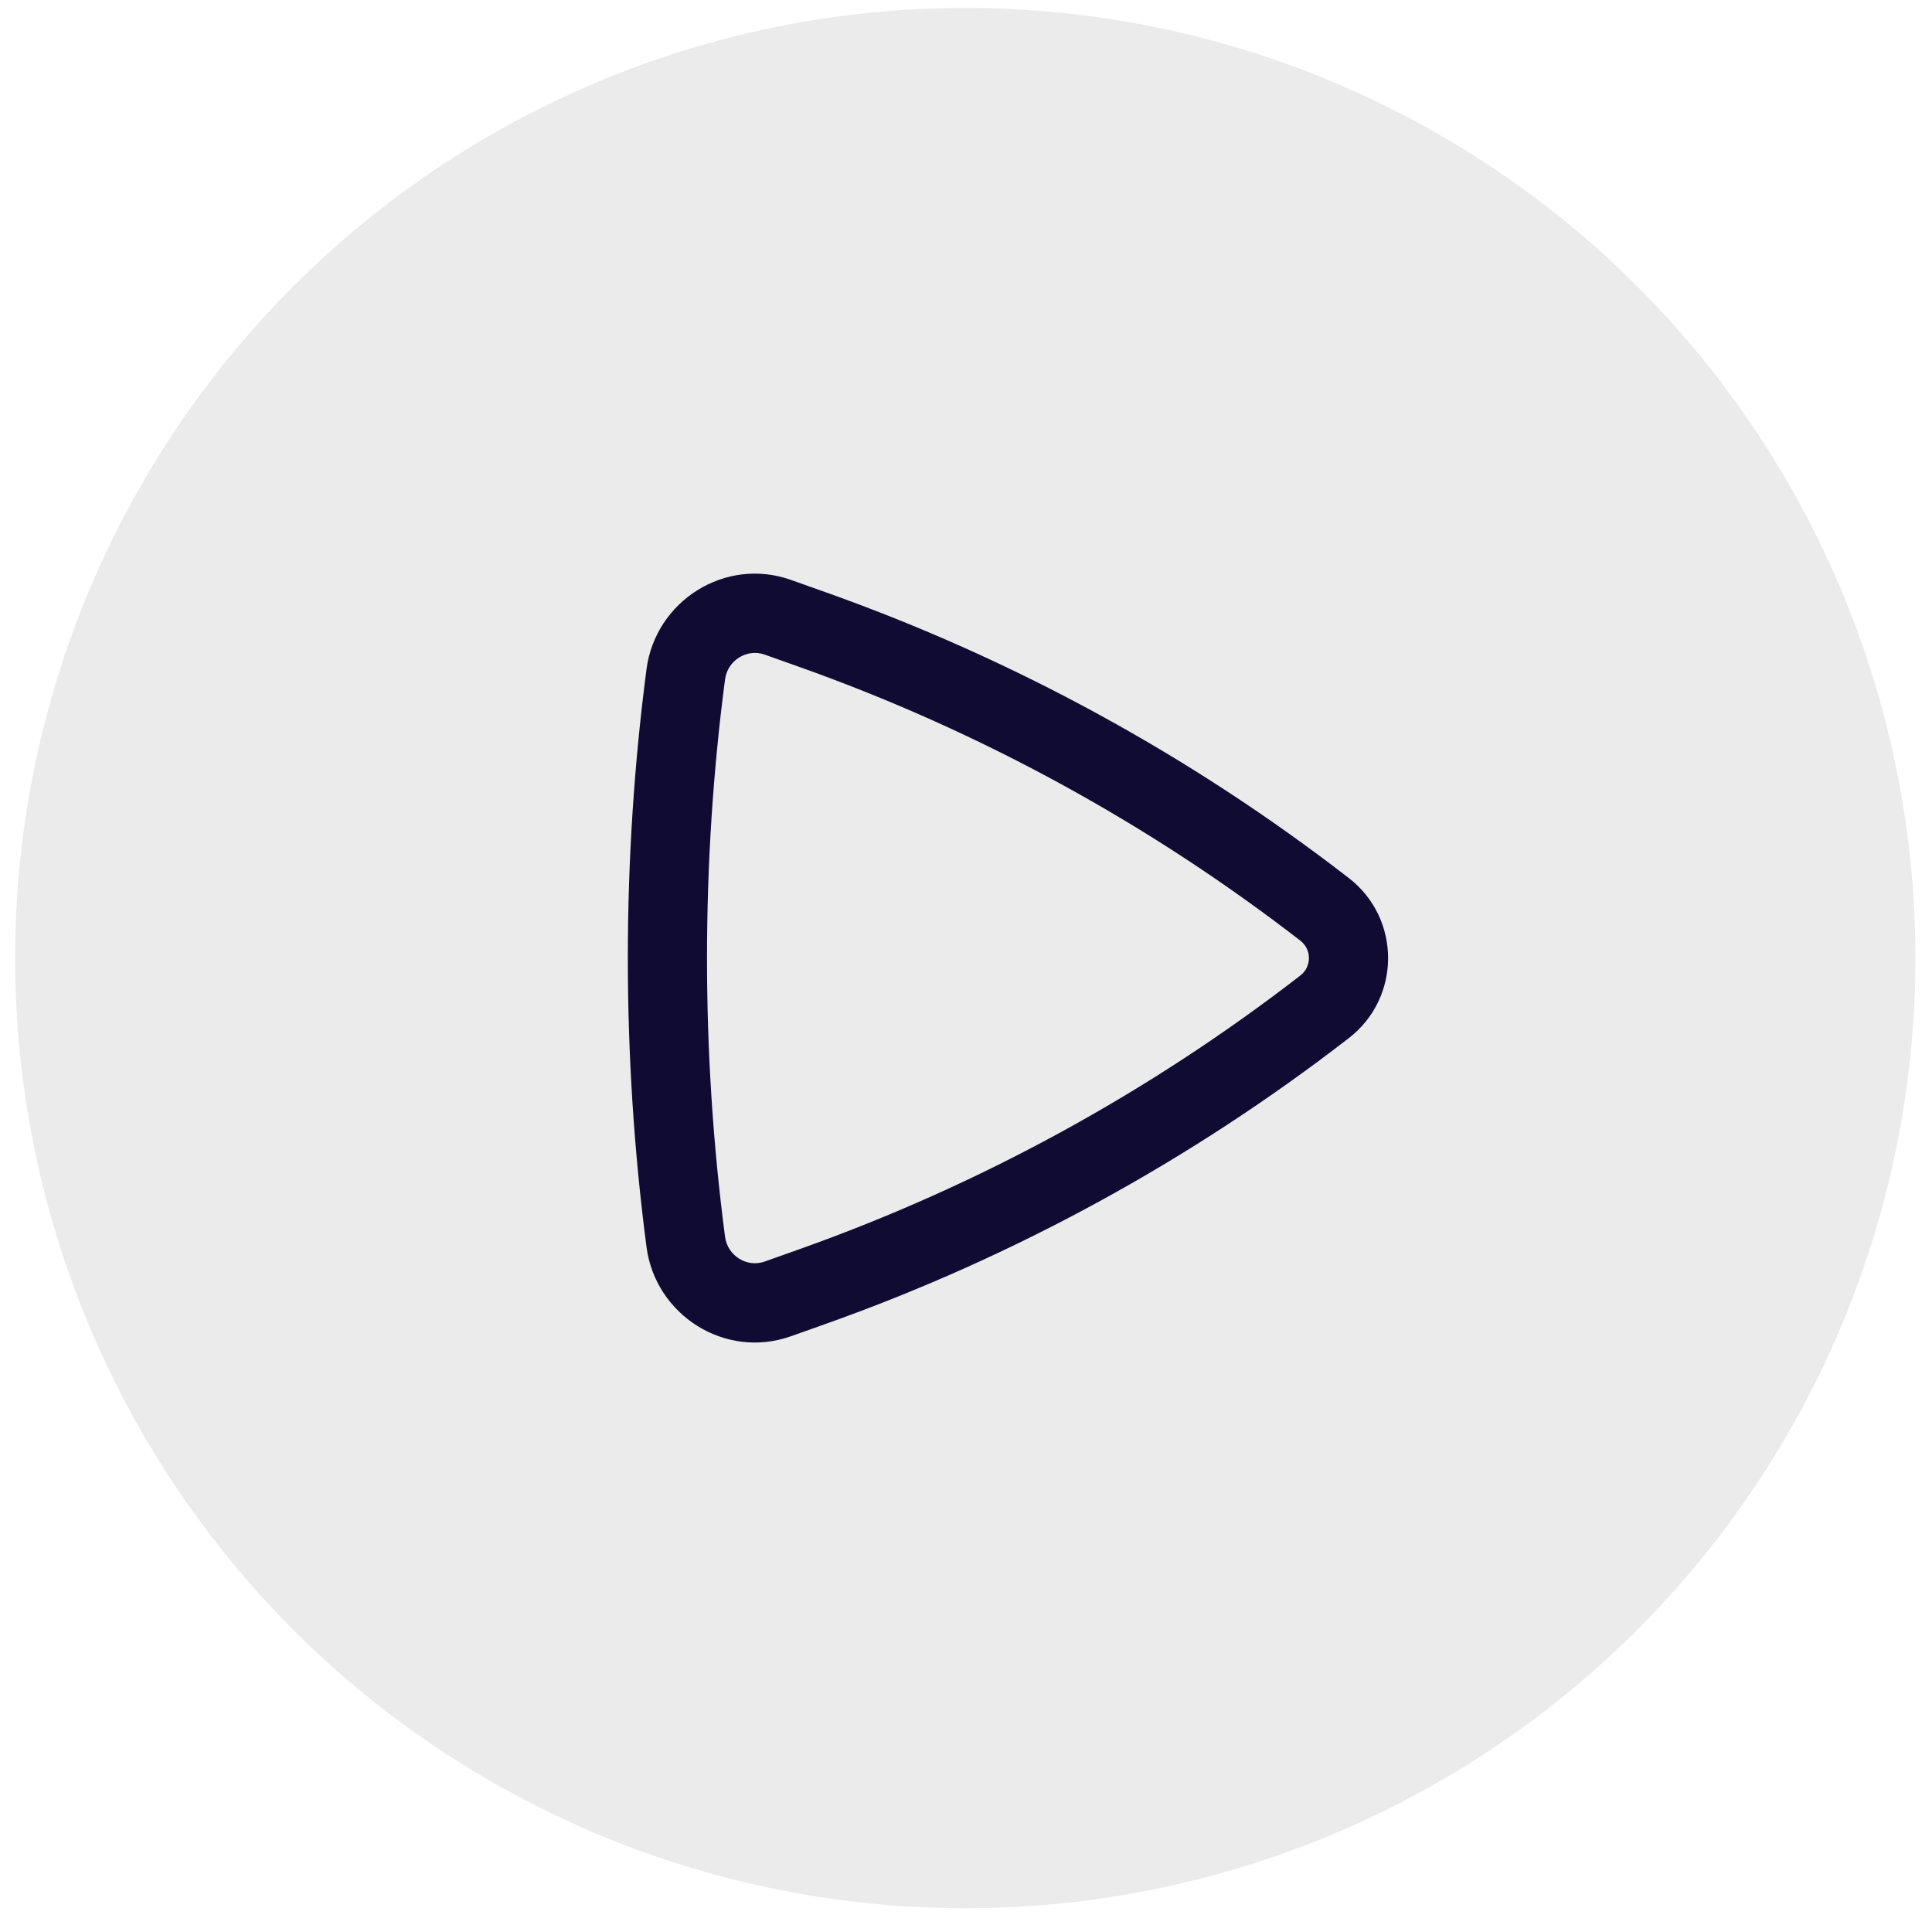
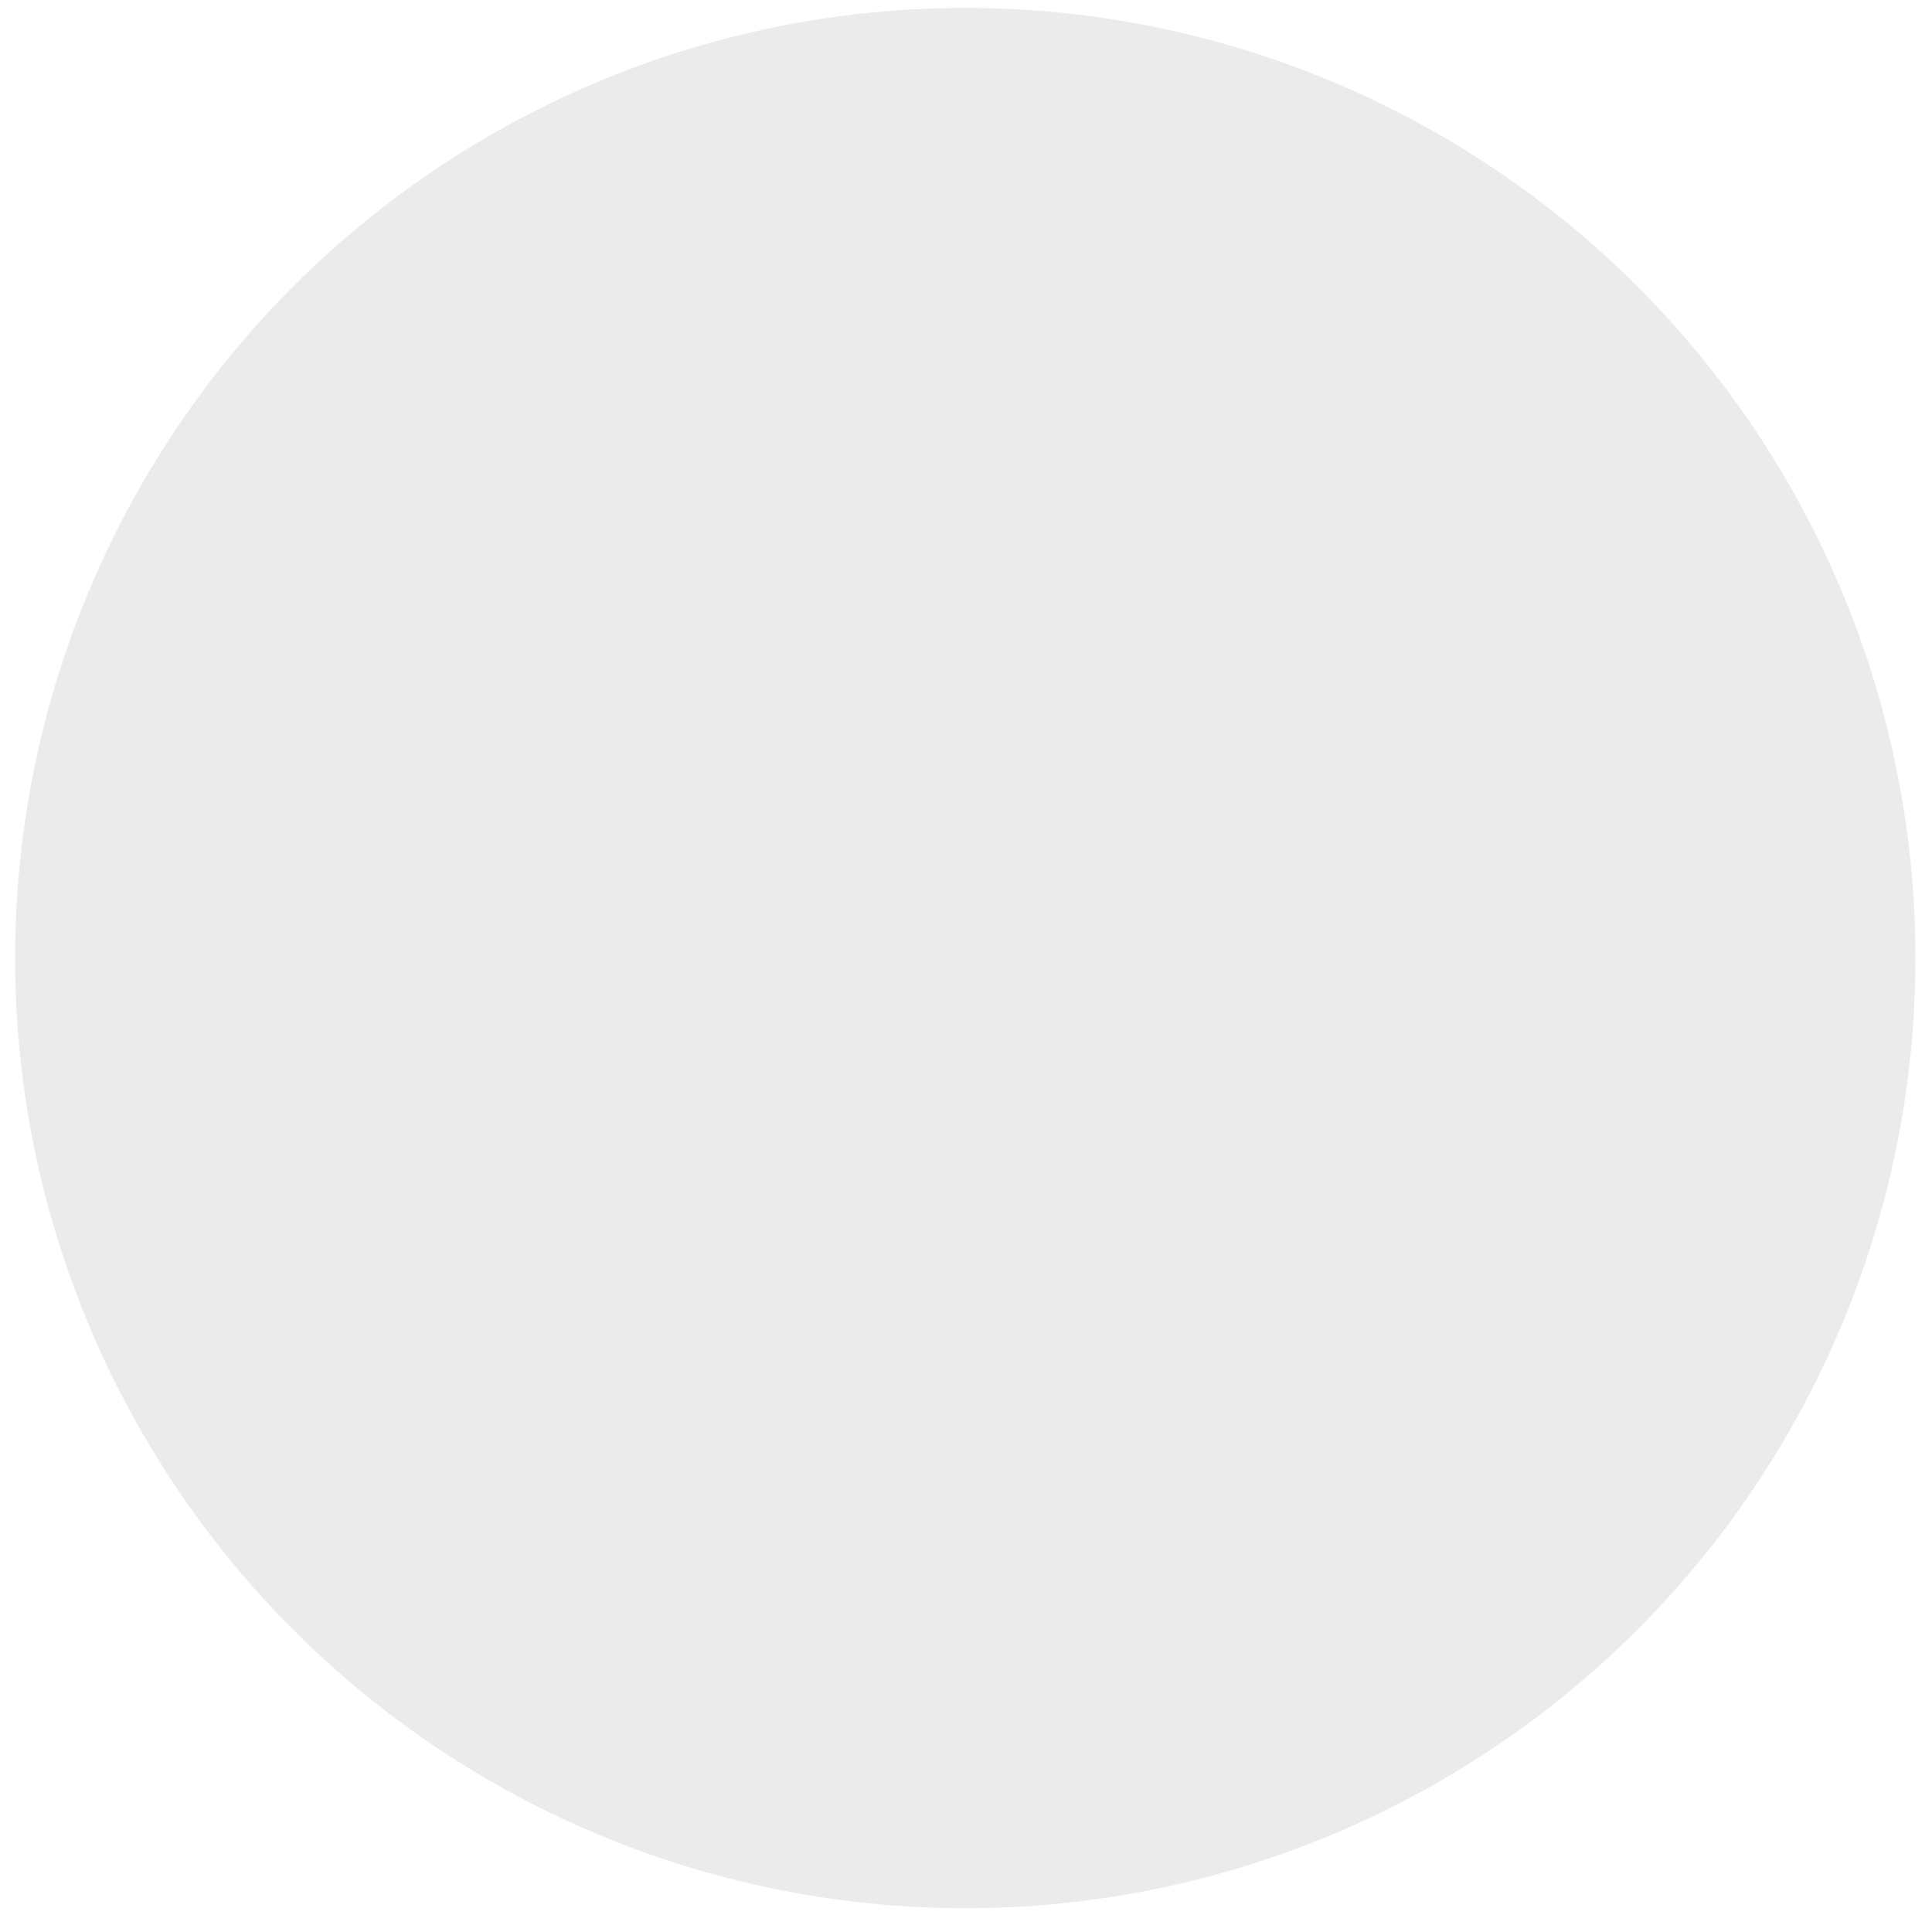
<svg xmlns="http://www.w3.org/2000/svg" width="61" height="61" viewBox="0 0 61 61" fill="none">
  <circle opacity="0.5" cx="30.477" cy="30.25" r="30" fill="#D9D9D9" />
-   <path fill-rule="evenodd" clip-rule="evenodd" d="M42.587 27.723C44.24 29.002 44.24 31.498 42.587 32.777C37.591 36.643 32.013 39.69 26.06 41.804L24.973 42.19C22.892 42.929 20.695 41.521 20.413 39.374C19.626 33.373 19.626 27.127 20.413 21.126C20.695 18.979 22.892 17.571 24.973 18.31L26.06 18.696C32.013 20.81 37.591 23.857 42.587 27.723ZM41.057 30.8C41.417 30.521 41.417 29.978 41.057 29.7C36.271 25.997 30.926 23.078 25.223 21.052L24.136 20.666C23.594 20.473 22.972 20.84 22.892 21.451C22.133 27.236 22.133 33.264 22.892 39.048C22.972 39.66 23.594 40.026 24.136 39.834L25.223 39.448C30.926 37.422 36.271 34.503 41.057 30.8Z" fill="#100B32" />
</svg>